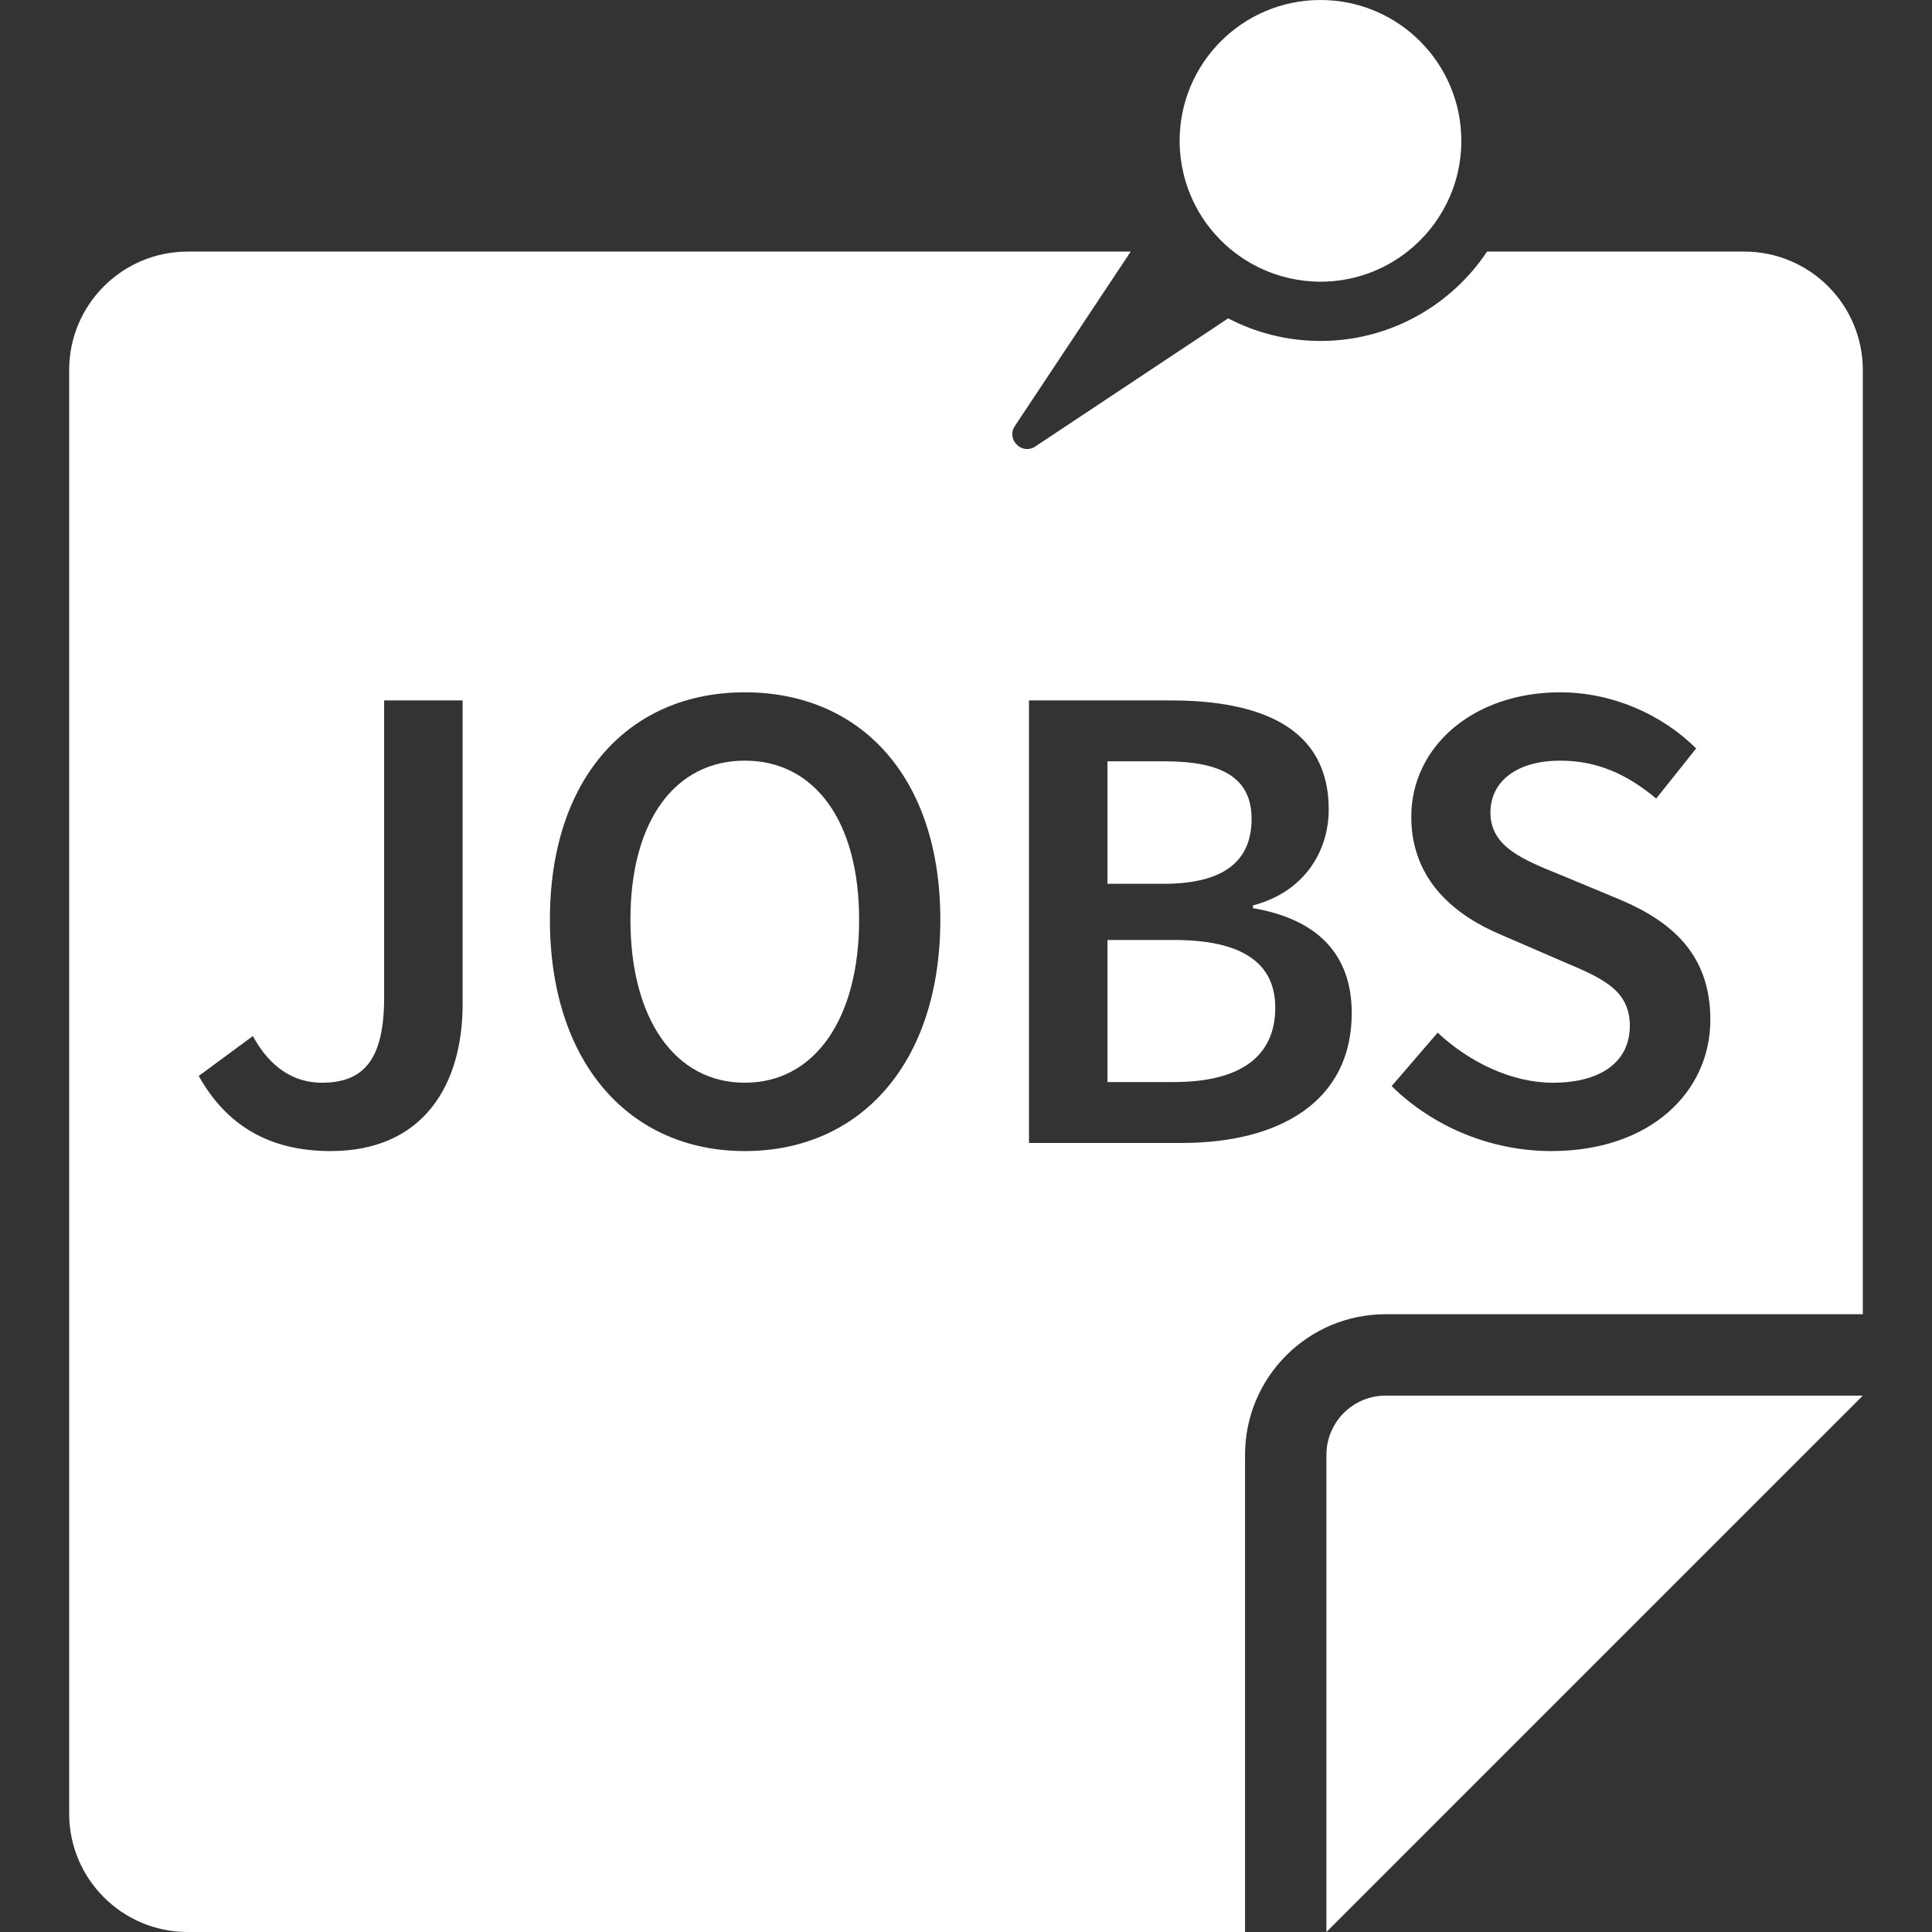
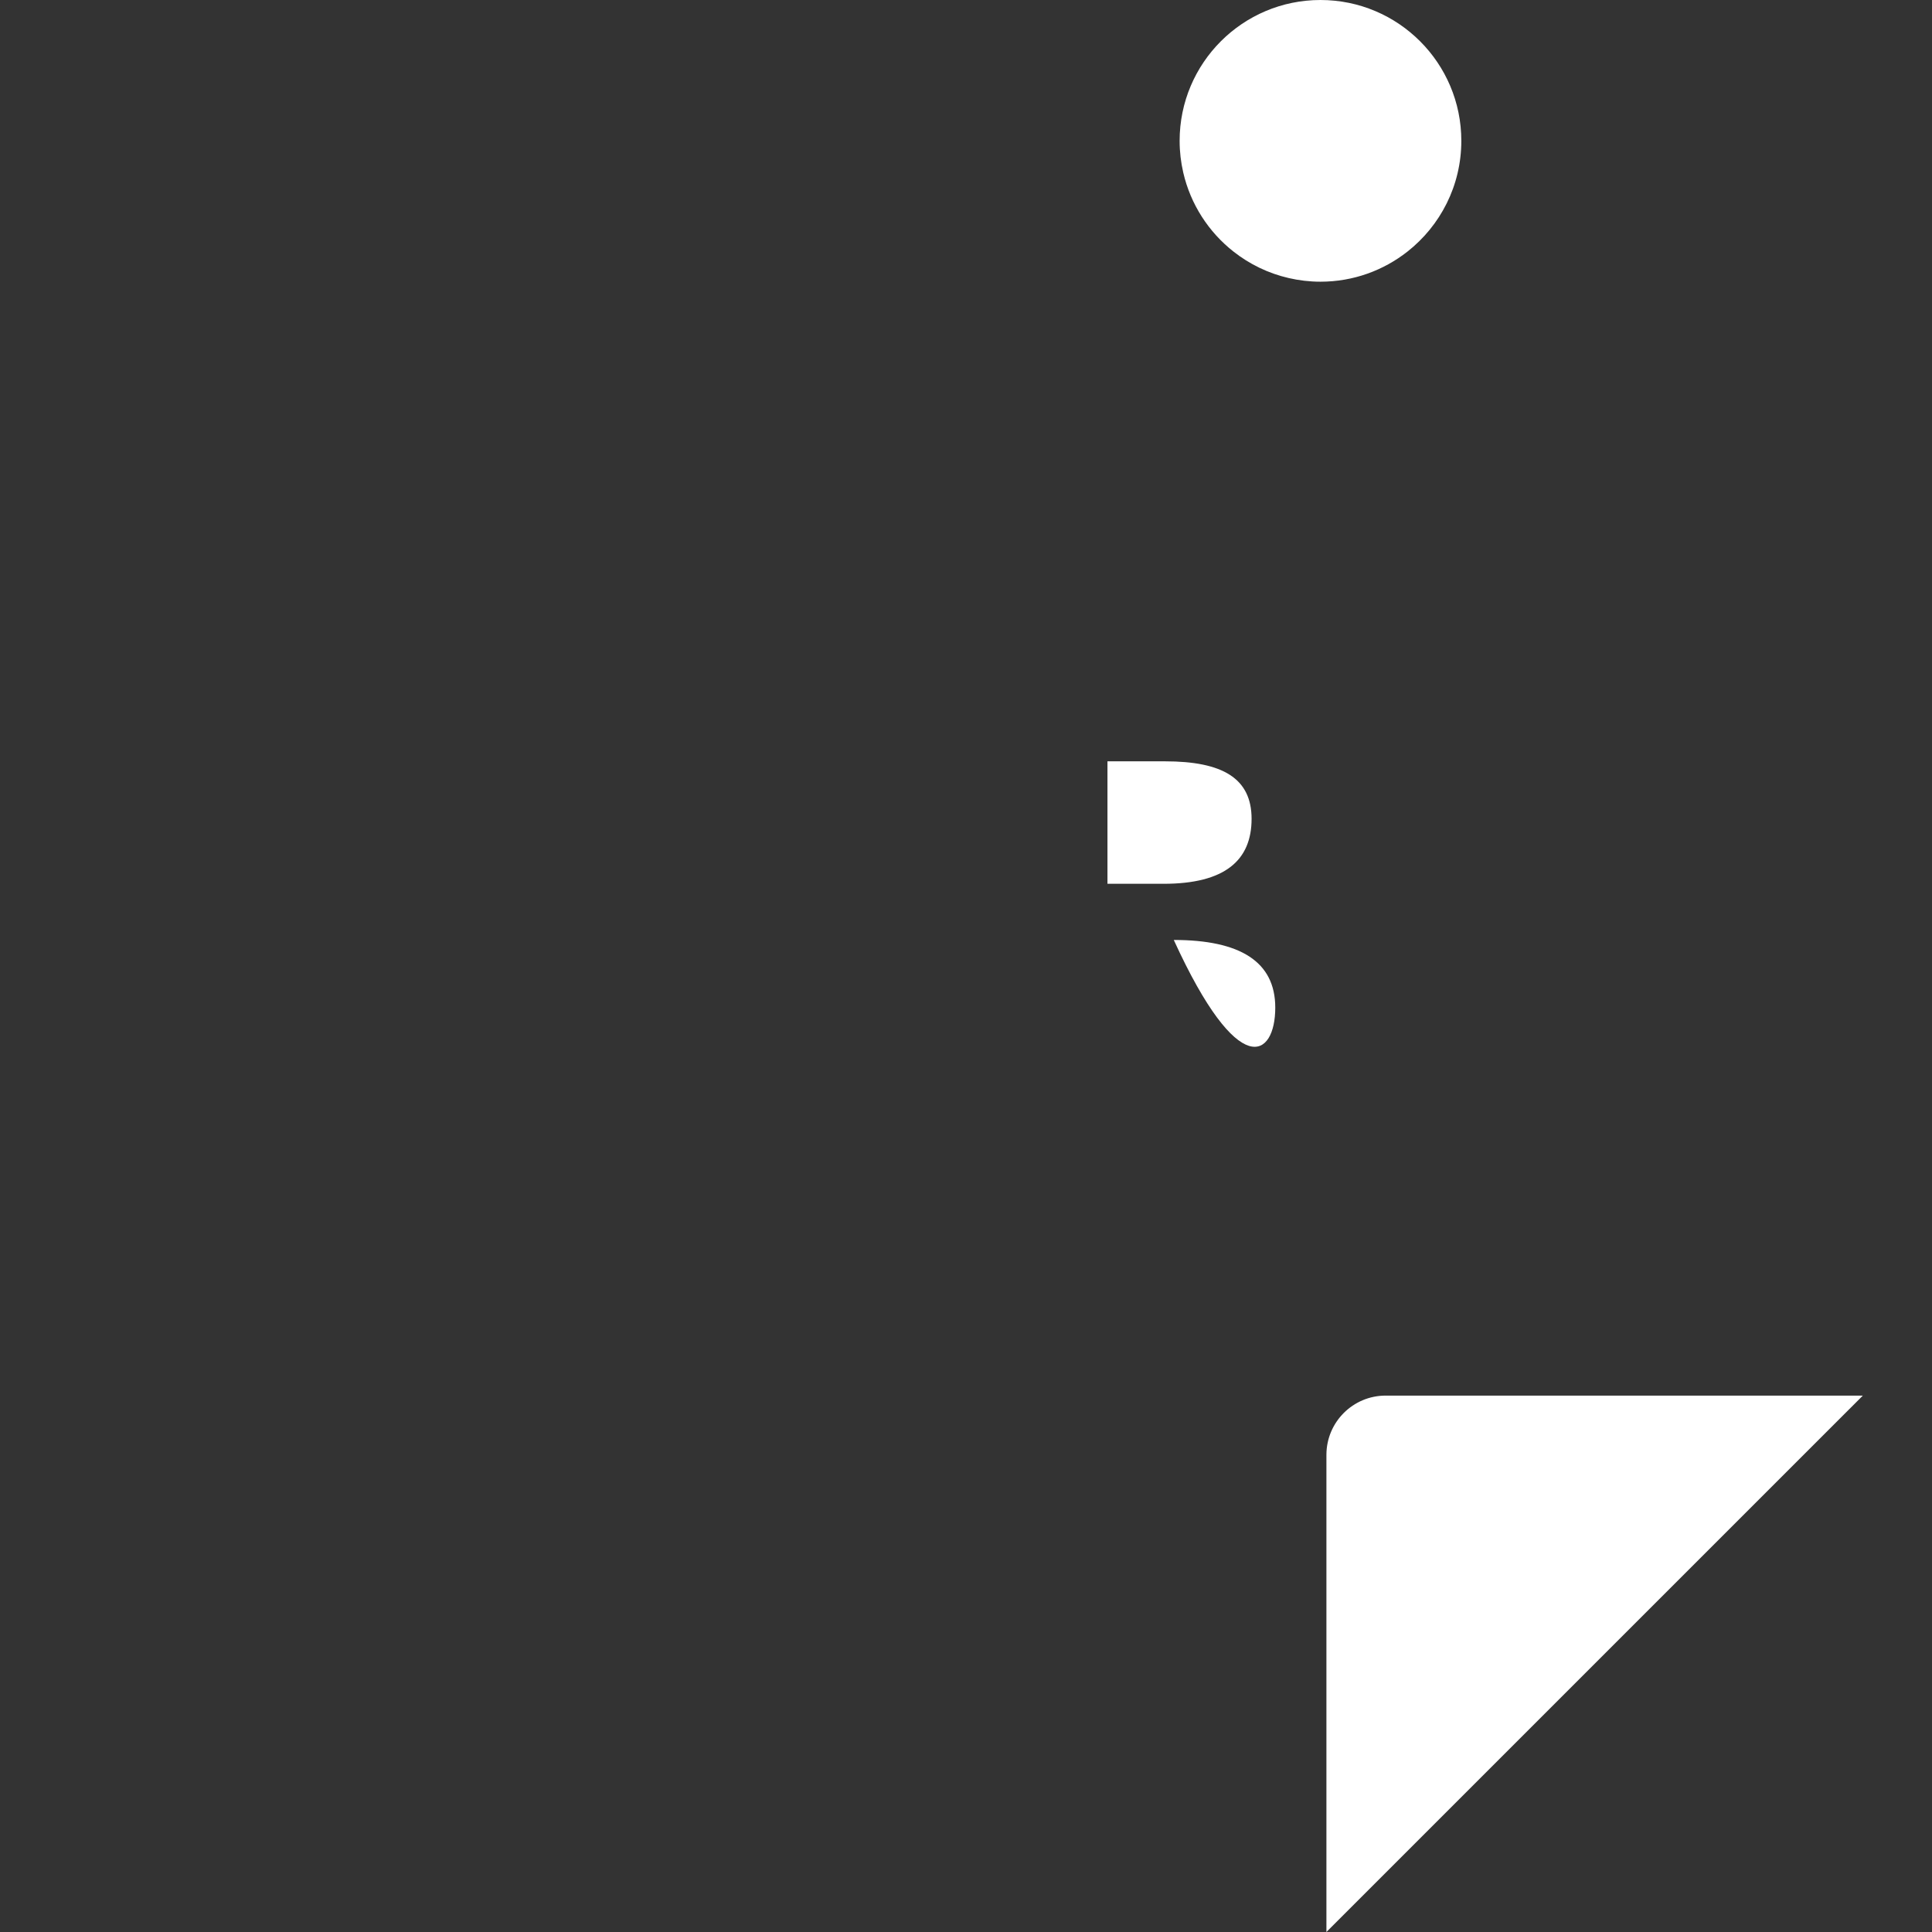
<svg xmlns="http://www.w3.org/2000/svg" version="1.1" id="Capa_1" width="978.196" height="978.196" viewBox="0 0 978.196 978.196" overflow="visible" enable-background="new 0 0 978.196 978.196" xml:space="preserve">
  <rect x="0" y="0" width="978.196" height="978.196" fill="#333333" stroke="none" />
  <g>
    <g>
-       <path fill="#FFFFFF" d="M645.684,510.172c0-23.297-17.813-34.26-51.389-34.26h-33.572v71.944h33.572    C627.184,547.856,645.684,535.522,645.684,510.172z" />
-       <path fill="#FFFFFF" d="M377.09,548.198c35.286,0,57.896-32.203,57.896-82.564c0-50.02-22.61-80.509-57.896-80.509    c-35.287,0-57.896,30.49-57.896,80.509C319.193,515.995,341.804,548.198,377.09,548.198z" />
+       <path fill="#FFFFFF" d="M645.684,510.172c0-23.297-17.813-34.26-51.389-34.26h-33.572h33.572    C627.184,547.856,645.684,535.522,645.684,510.172z" />
      <path fill="#FFFFFF" d="M633.694,414.589c0-20.557-14.73-29.121-43.852-29.121h-29.121v62.009h28.436    C620.333,447.477,633.694,435.486,633.694,414.589z" />
      <g>
-         <path fill="#FFFFFF" d="M35.02,187.383v730.813c0,33.137,26.863,60,60,60h535.359l0,0V736.61     c0-39.324,31.879-71.201,71.203-71.201h241.584V187.383c0-33.137-26.863-60-60-60h-130.25     c-18.18,27.253-49.197,45.245-84.344,45.245c-16.844,0-32.734-4.137-46.727-11.44l-97.65,64.86     c-6.791,4.51-14.865-3.566-10.355-10.355l58.654-88.309H95.02C61.882,127.383,35.02,154.246,35.02,187.383z M790.604,486.532     l-30.834-13.359c-21.926-9.25-45.223-26.724-45.223-59.61c0-35.629,31.52-63.037,75.369-63.037     c26.035,0,51.389,10.963,68.859,28.435l-20.213,25.352c-14.391-11.989-29.463-19.185-48.646-19.185     c-21.24,0-35.285,9.935-35.285,26.379c0,17.474,17.129,23.98,35.629,31.519l30.49,12.676     c26.379,11.307,45.223,28.093,45.223,60.639c0,36.314-30.148,66.463-80.51,66.463c-30.146,0-59.609-11.99-80.854-32.891     l23.297-27.064c16.104,15.074,37.688,25.354,58.24,25.354c25.354,0,39.057-11.305,39.057-28.775     C825.204,500.922,810.815,495.098,790.604,486.532z M520.981,354.634h71.604c46.25,0,80.166,14.047,80.166,55.157     c0,21.241-12.332,41.797-38.369,48.648v1.369c32.203,5.48,50.018,22.953,50.018,53.102c0,44.879-36.656,65.777-85.99,65.777     h-77.426L520.981,354.634L520.981,354.634z M377.09,350.524c58.583,0,99.009,42.823,99.009,115.11     c0,72.628-40.426,117.167-99.009,117.167c-58.24,0-98.666-44.537-98.666-117.167C278.424,393.347,318.851,350.524,377.09,350.524     z M128.029,524.559c8.907,16.445,21.24,23.641,34.943,23.641c20.898,0,31.519-11.307,31.519-43.166v-150.4h39.74v153.824     c0,40.77-19.87,74.344-66.805,74.344c-31.176,0-52.759-13.02-66.806-38.027L128.029,524.559z" />
        <path fill="#FFFFFF" d="M701.583,706.61c-16.568,0-30,13.432-30,30v222.229v19.357L943.176,706.61h-15.355H701.583     L701.583,706.61z" />
        <path fill="#FFFFFF" d="M624.536,127.383c8.104,6.376,17.621,11.027,28.012,13.414c5.154,1.184,10.514,1.831,16.025,1.831     c16.629,0,31.912-5.706,44.039-15.245c16.604-13.057,27.275-33.31,27.275-56.069C739.887,31.928,707.959,0,668.573,0     c-39.385,0-71.313,31.928-71.313,71.314c0,5.514,0.646,10.873,1.83,16.027C602.793,103.463,611.956,117.49,624.536,127.383z" />
      </g>
    </g>
  </g>
</svg>